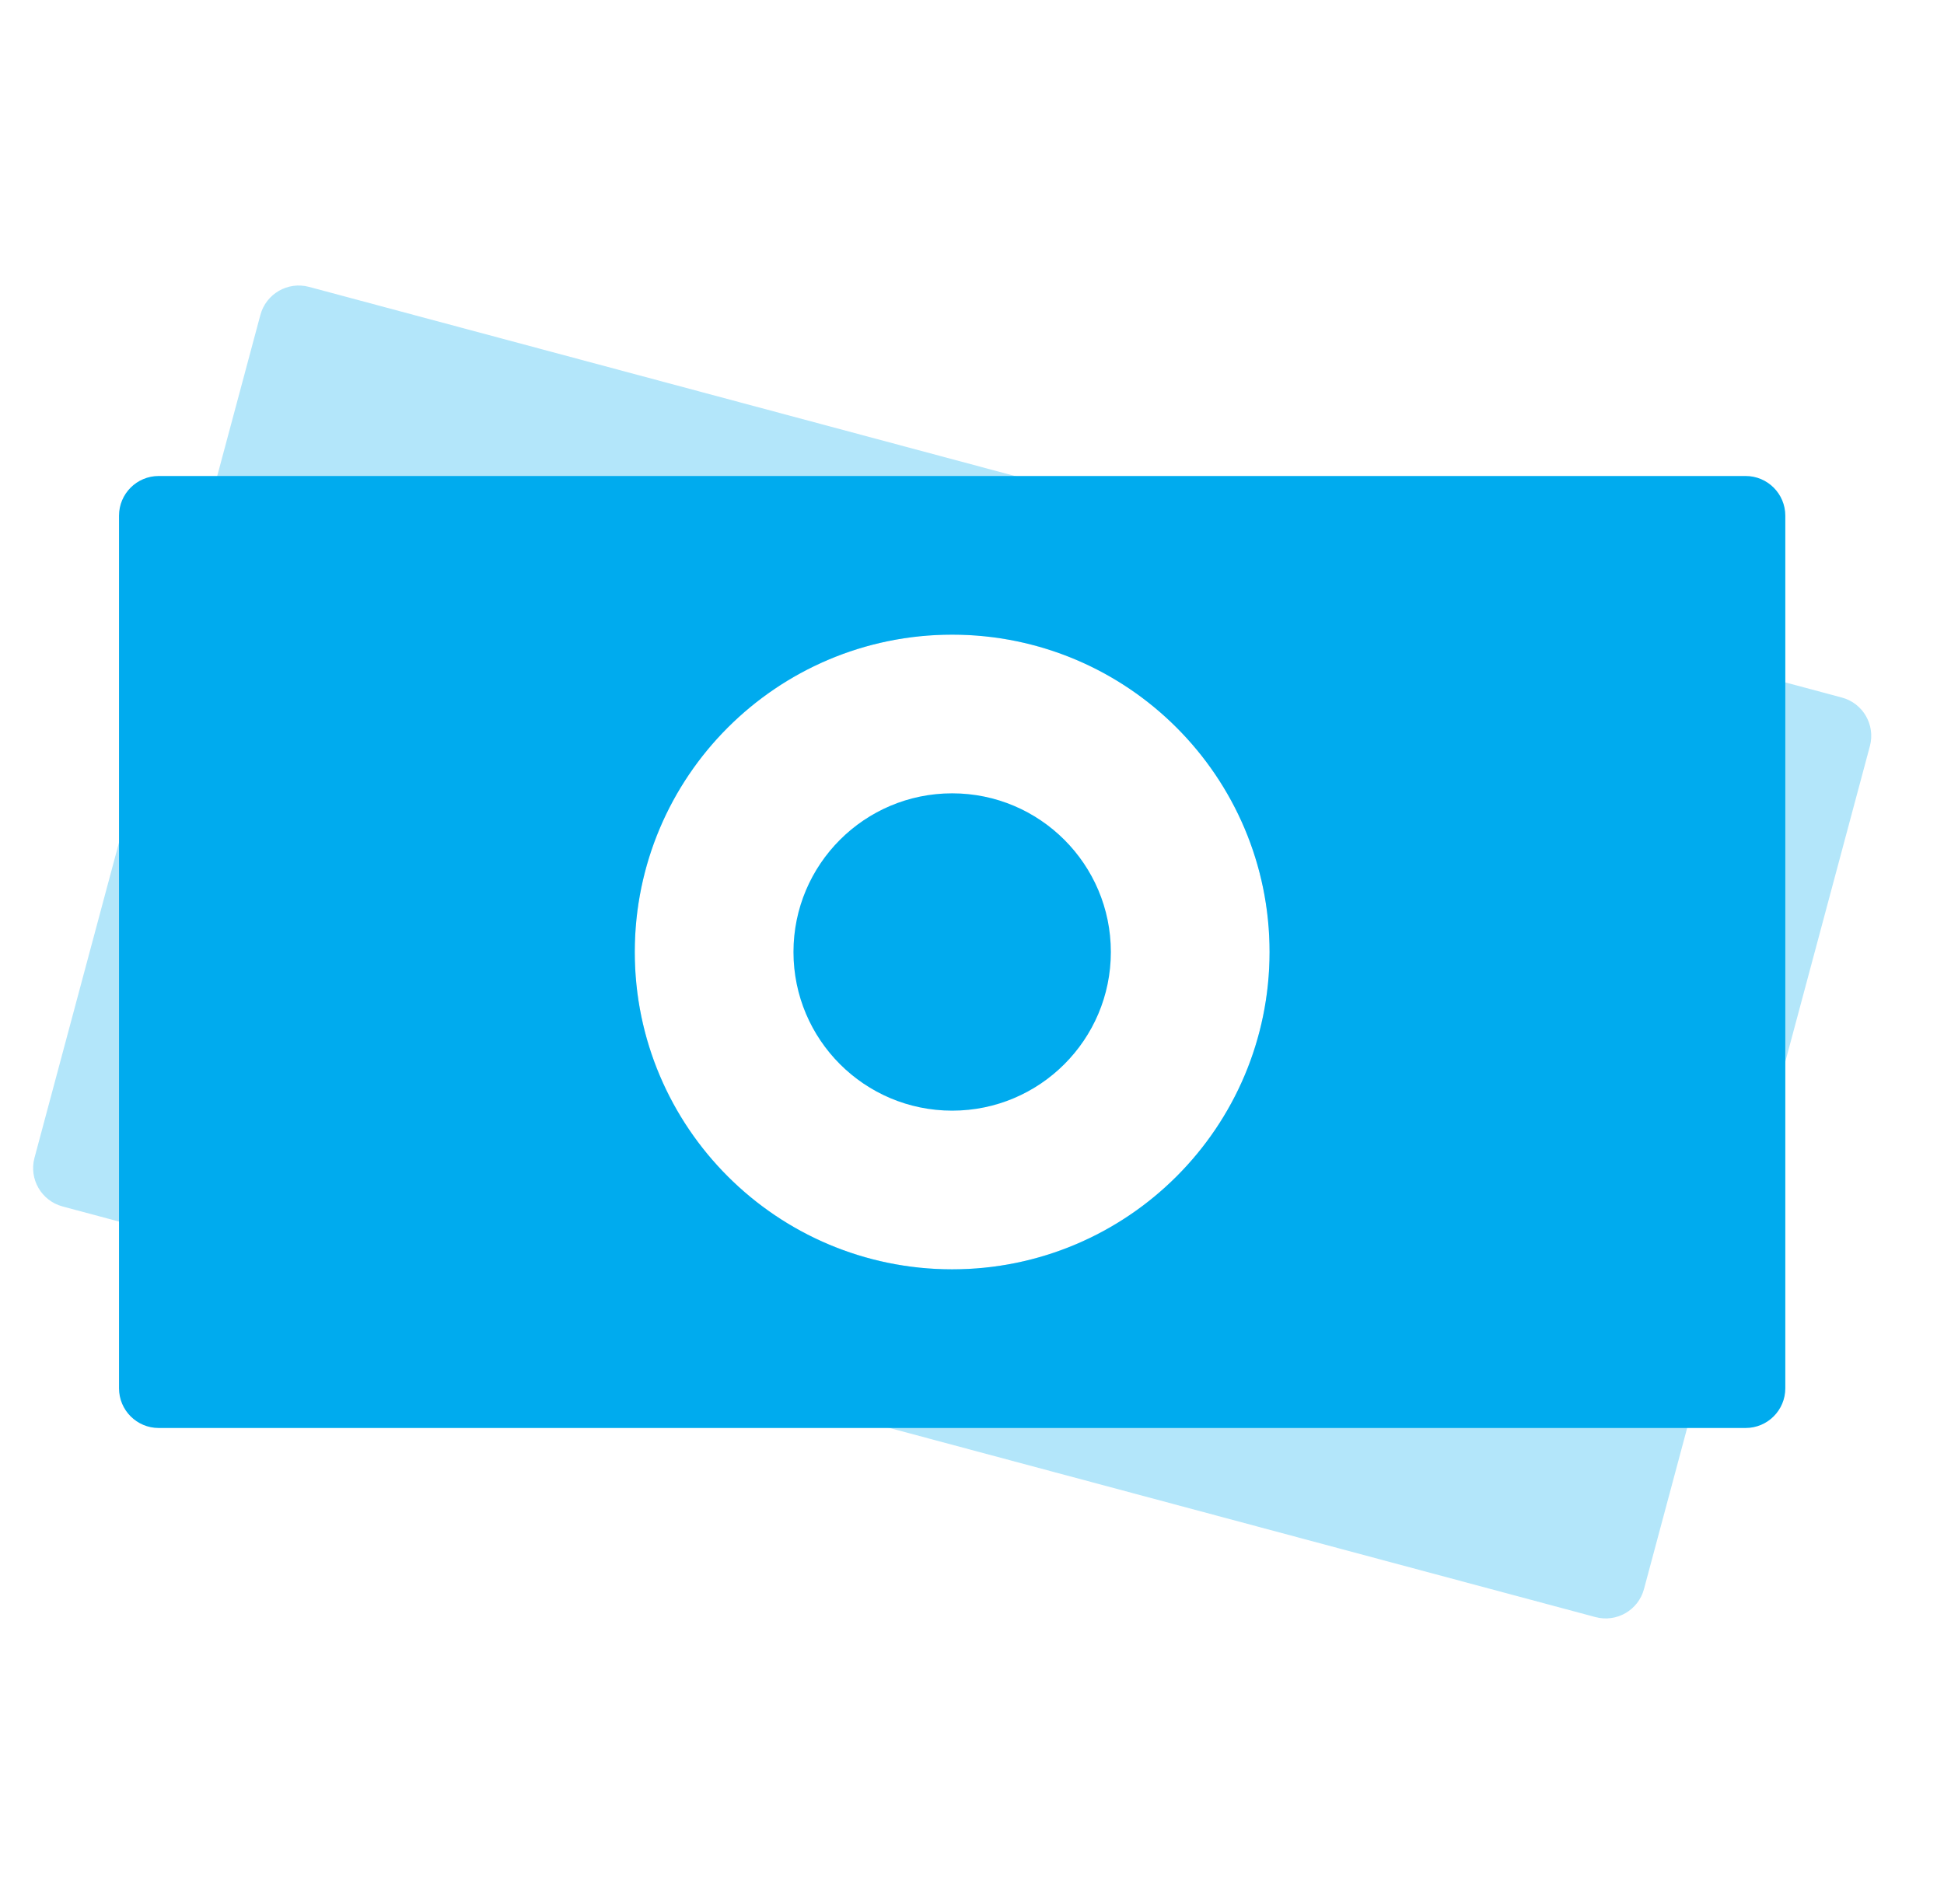
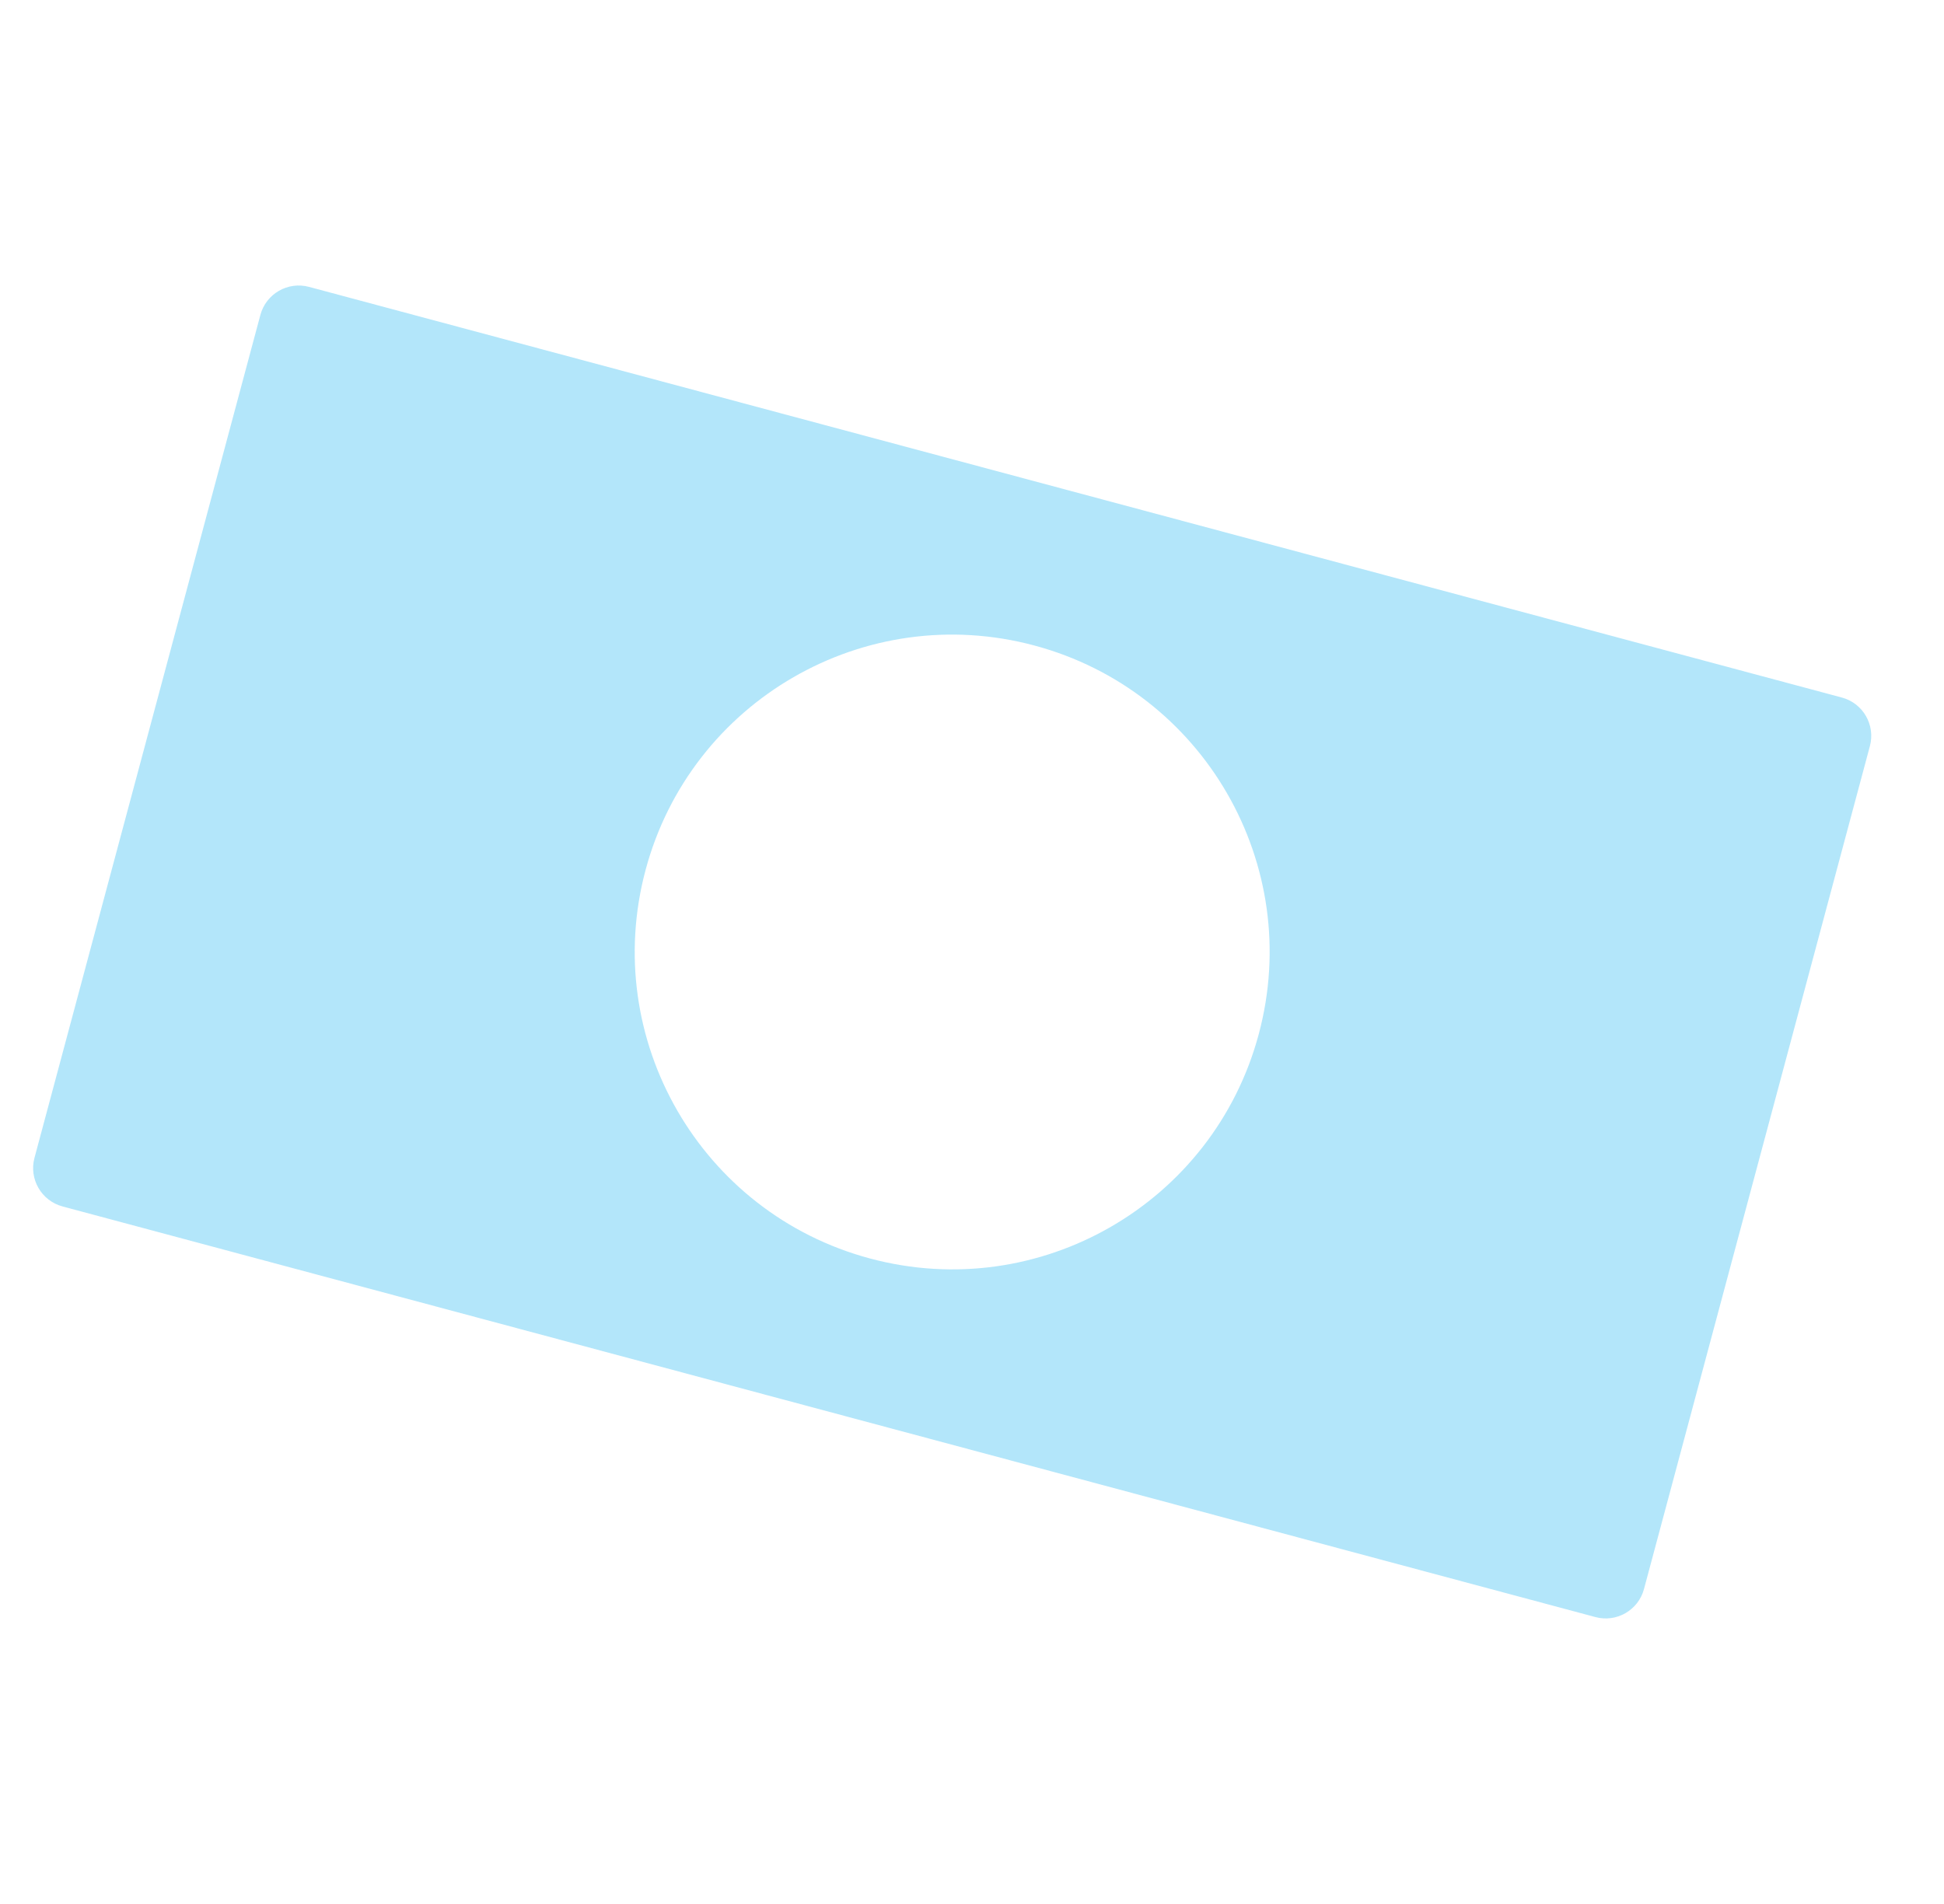
<svg xmlns="http://www.w3.org/2000/svg" width="49" height="48" viewBox="0 0 49 48" fill="none">
  <path opacity="0.3" fill-rule="evenodd" clip-rule="evenodd" d="M7.788 7.232C7.255 7.09 6.706 7.406 6.563 7.94L0.869 29.19C0.726 29.723 1.043 30.272 1.577 30.415L40.214 40.767C40.747 40.91 41.295 40.594 41.438 40.06L47.132 18.81C47.275 18.276 46.959 17.728 46.425 17.585L7.788 7.232ZM31.728 26.07C30.585 30.338 26.198 32.871 21.93 31.727C17.663 30.584 15.13 26.197 16.273 21.929C17.417 17.662 21.804 15.129 26.071 16.273C30.339 17.416 32.872 21.803 31.728 26.07Z" fill="#00ABEE" />
-   <path fill-rule="evenodd" clip-rule="evenodd" d="M4 12C3.448 12 3 12.448 3 13V35C3 35.552 3.448 36 4 36H44C44.552 36 45 35.552 45 35V13C45 12.448 44.552 12 44 12H4ZM32 24C32 28.418 28.418 32 24 32C19.582 32 16 28.418 16 24C16 19.582 19.582 16 24 16C28.418 16 32 19.582 32 24ZM24 28C26.209 28 28 26.209 28 24C28 21.791 26.209 20 24 20C21.791 20 20 21.791 20 24C20 26.209 21.791 28 24 28Z" fill="#00ABEE" />
</svg>